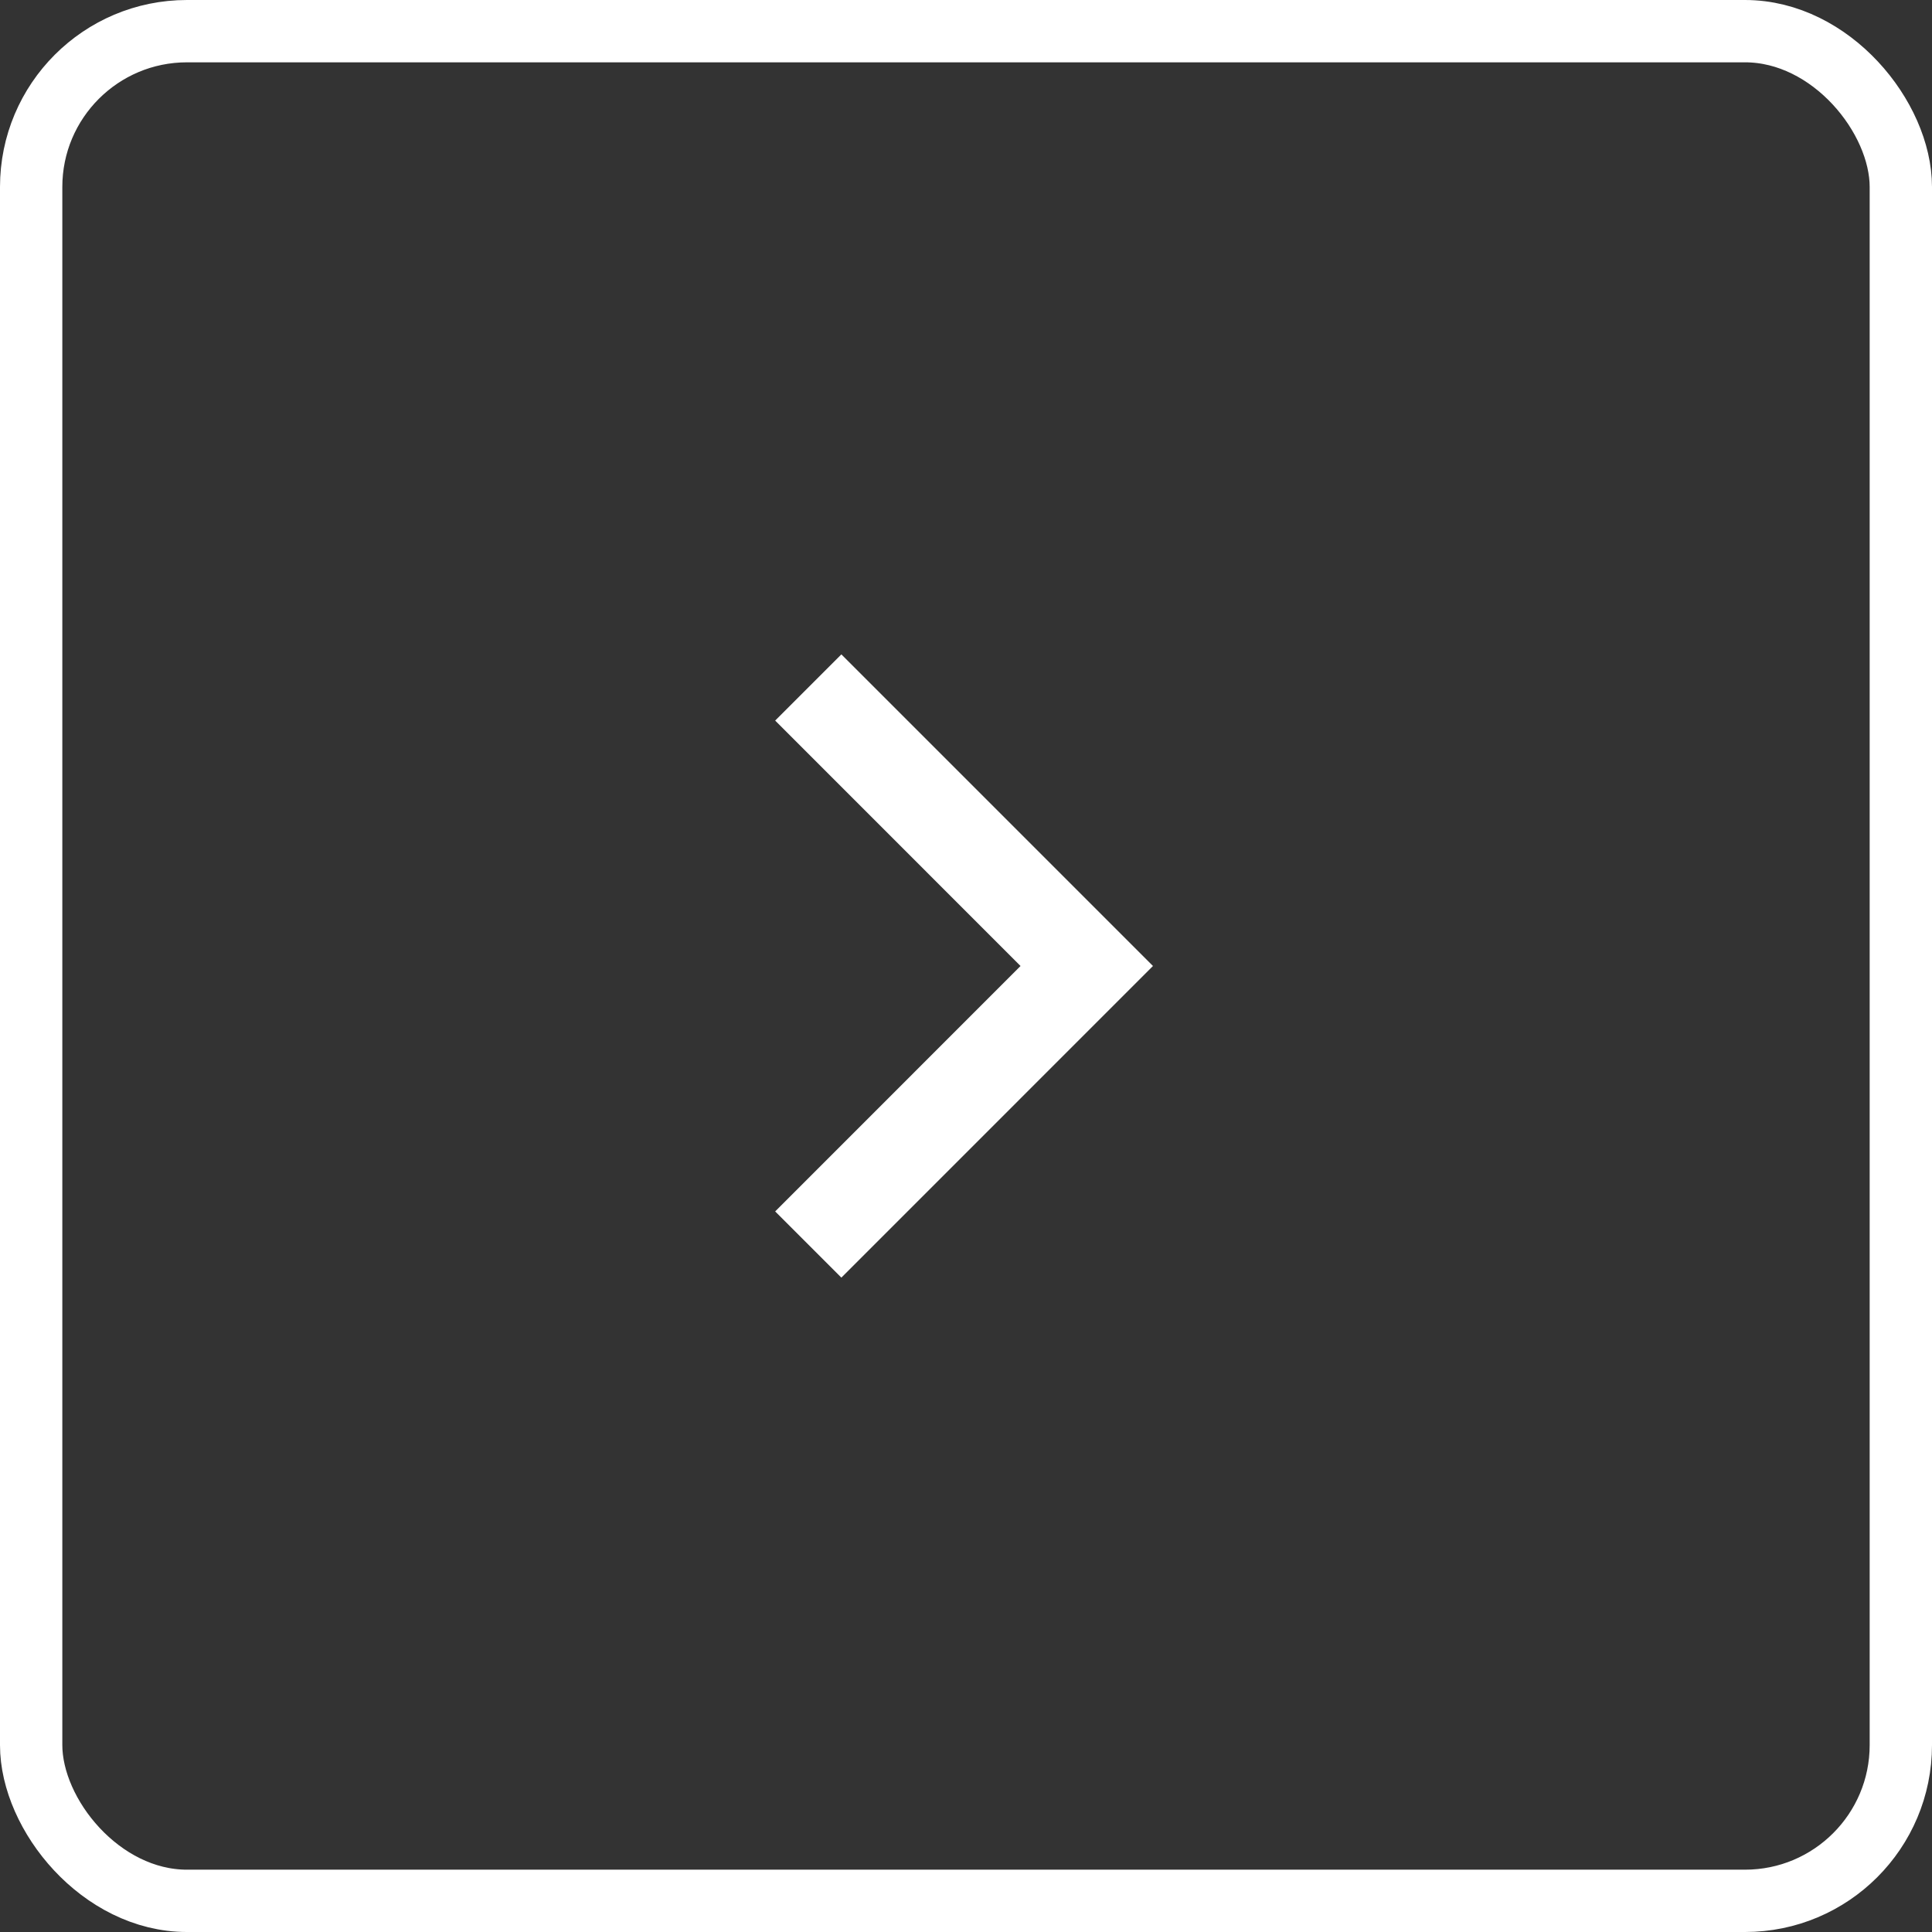
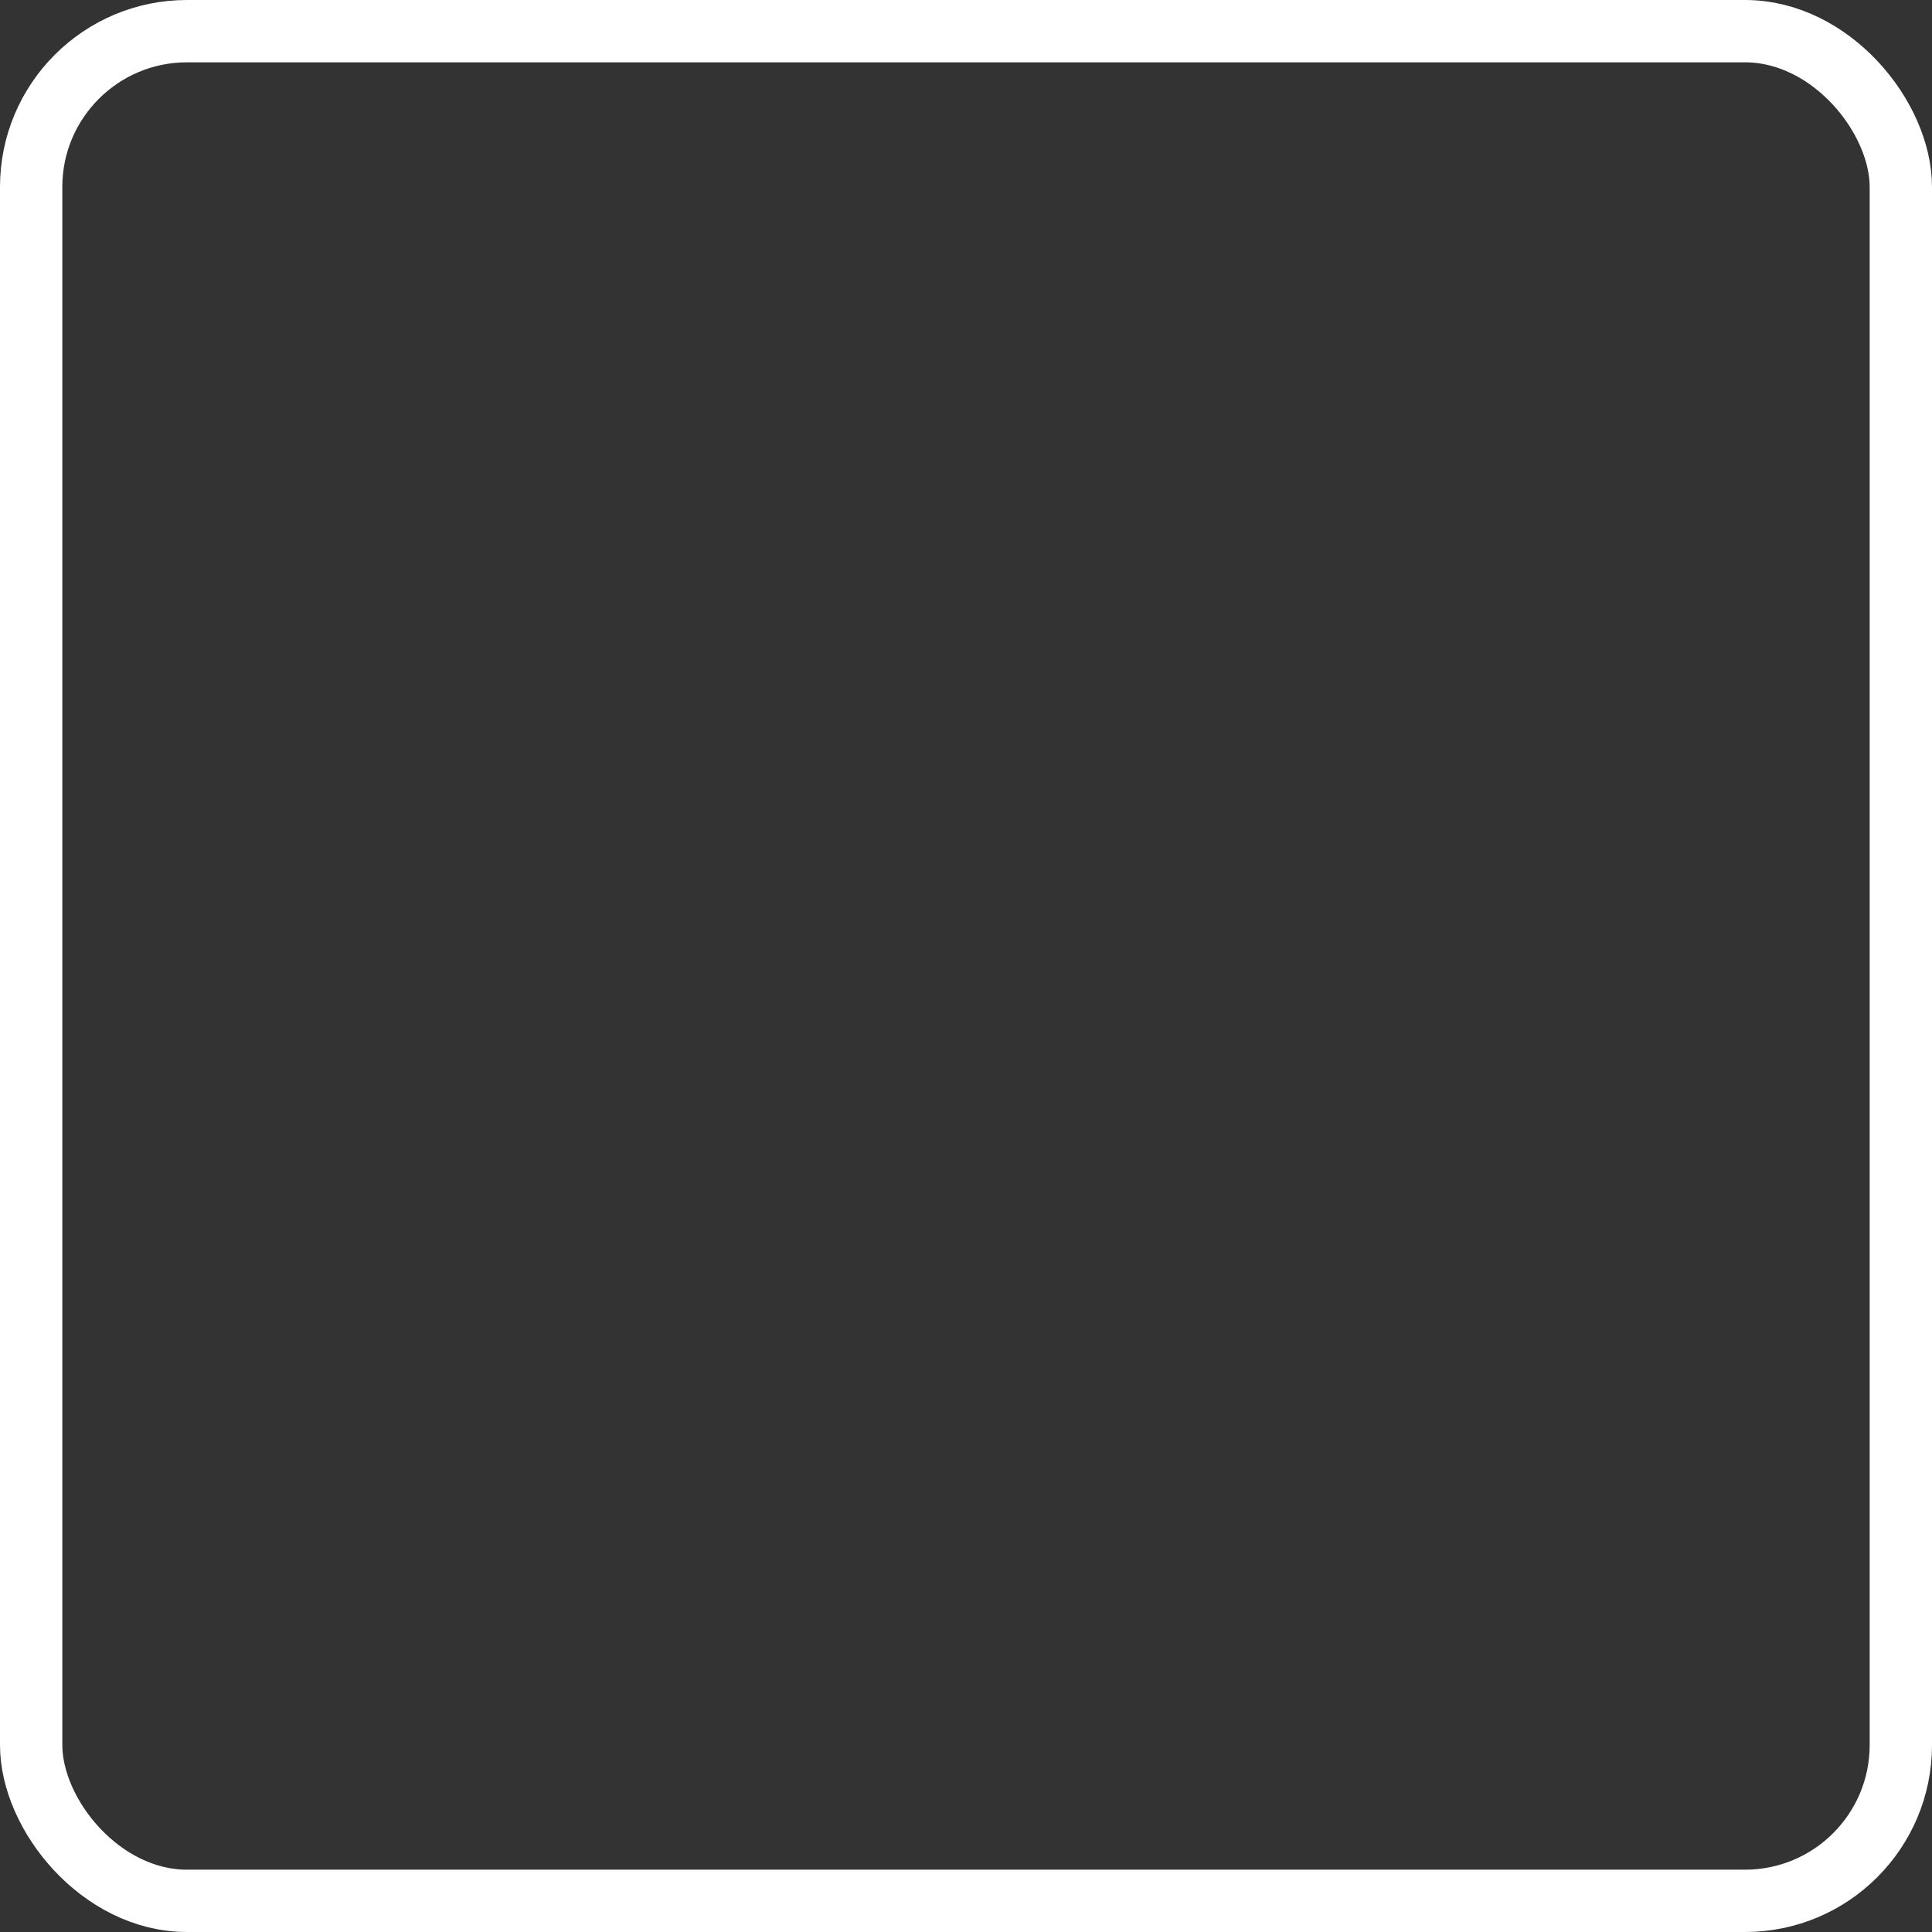
<svg xmlns="http://www.w3.org/2000/svg" width="31" height="31" viewBox="0 0 31 31" fill="none">
  <rect x="0" y="0" width="31" height="31" fill="#333333" stroke="none" />
  <rect x="0.5" y="0.5" width="30" height="30" rx="2.5" stroke="white" />
  <mask id="mask0_533_7" style="mask-type:alpha" maskUnits="userSpaceOnUse" x="5" y="5" width="21" height="21">
    <rect x="5.5" y="5.5" width="20" height="20" fill="#D9D9D9" />
  </mask>
  <g mask="url(#mask0_533_7)">
-     <path d="M16.375 15.5L12.438 11.562L13.5 10.5L18.5 15.5L13.5 20.5L12.438 19.438L16.375 15.5Z" fill="white" />
-   </g>
+     </g>
</svg>